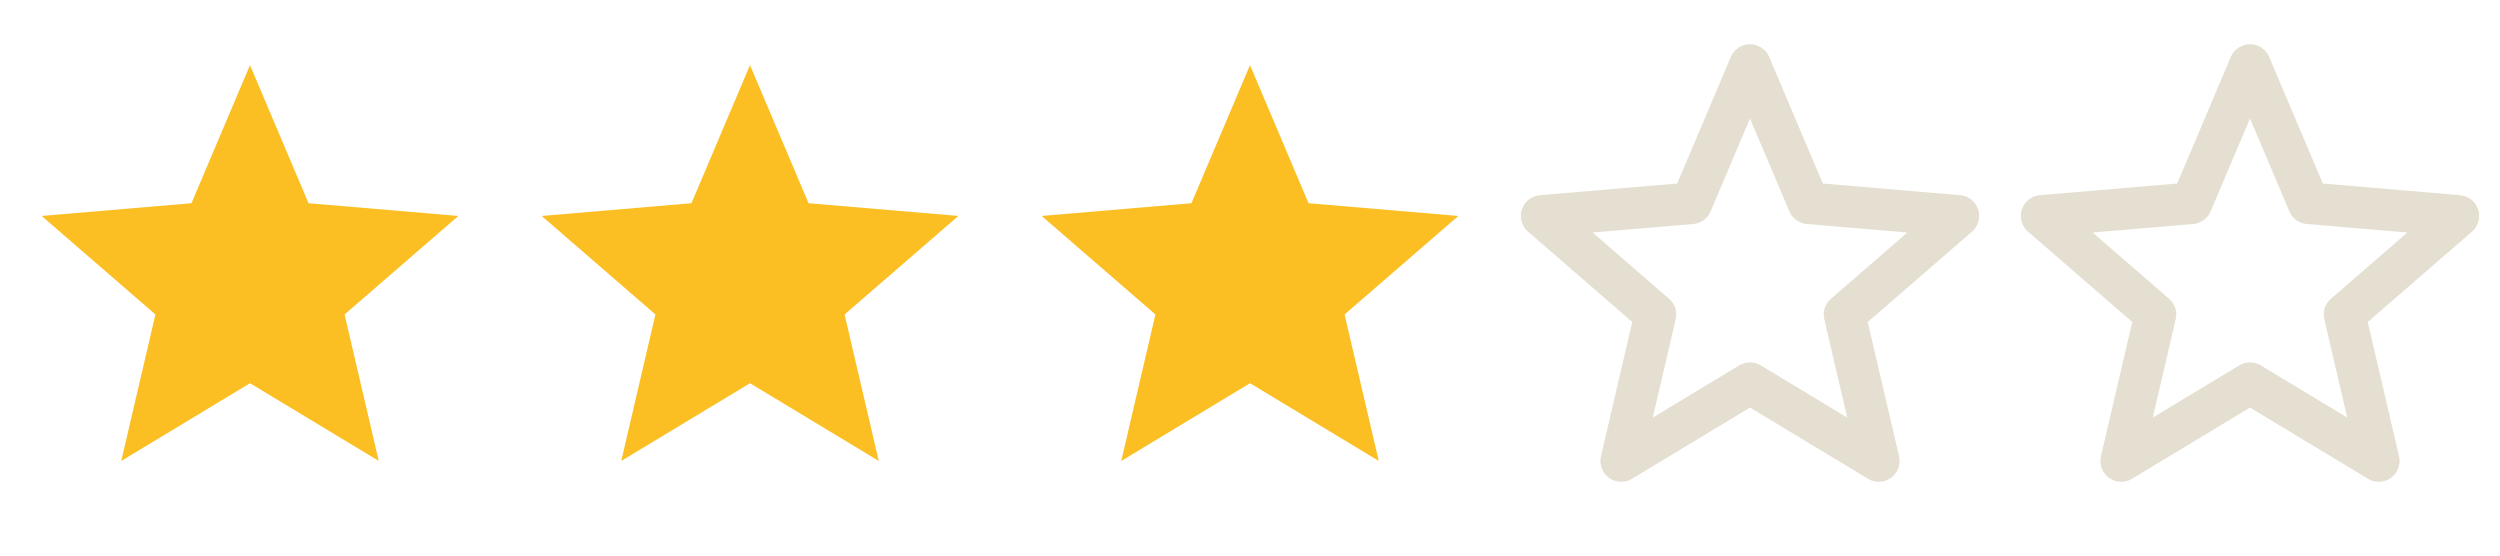
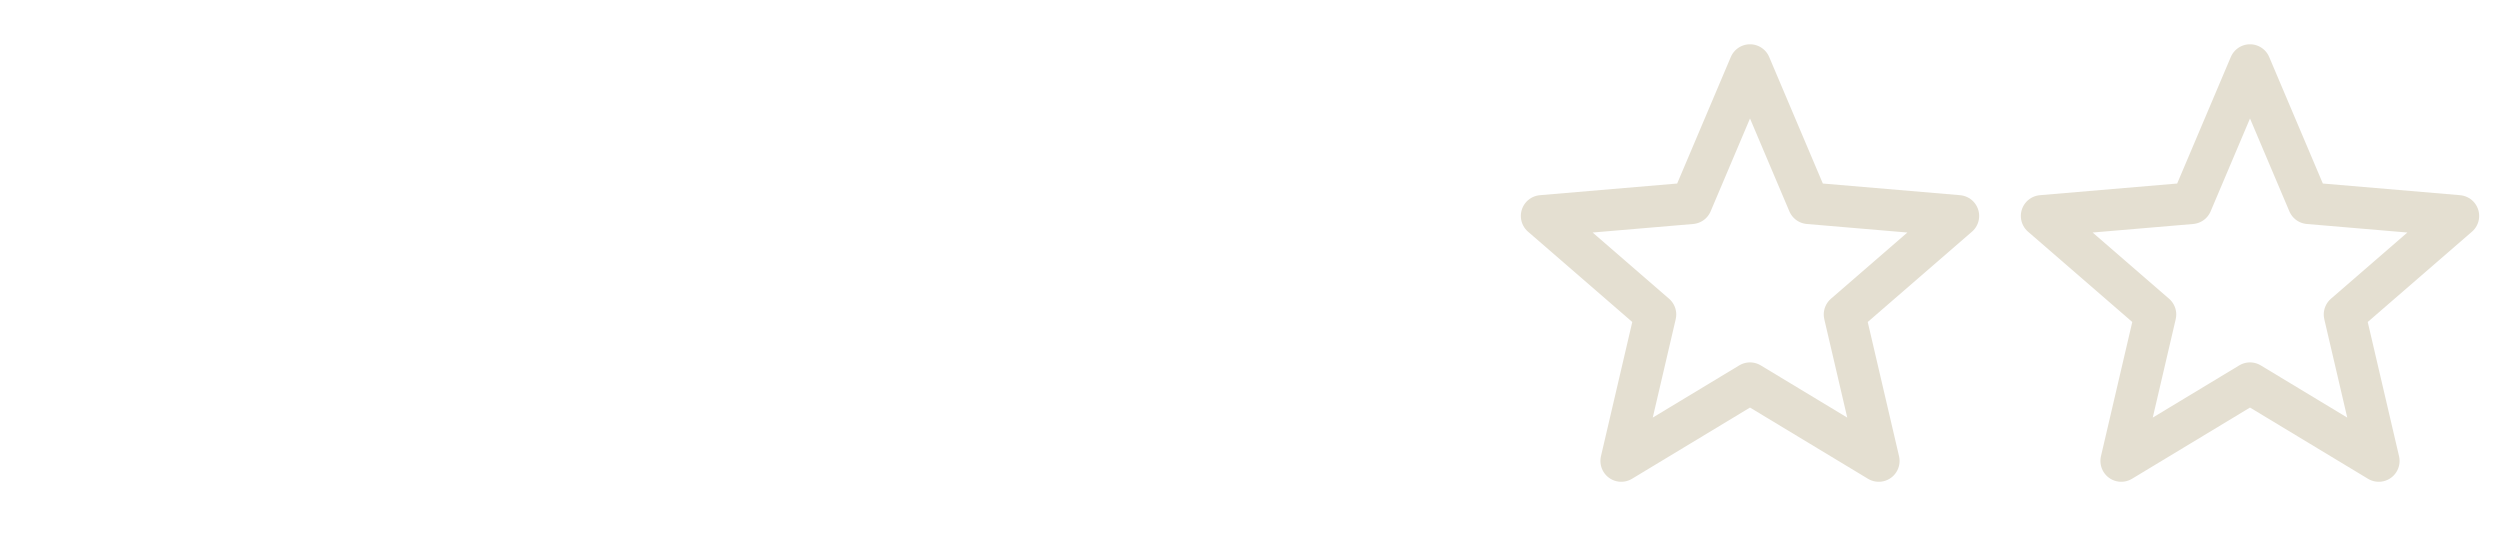
<svg xmlns="http://www.w3.org/2000/svg" width="90" height="20" viewBox="0 0 90 20" fill="none">
-   <path d="M9 13.796L13.635 16.594L12.405 11.321L16.5 7.774L11.107 7.316L9 2.344L6.893 7.316L1.5 7.774L5.595 11.321L4.365 16.594L9 13.796Z" fill="#FBBF24" />
-   <path d="M27 13.796L31.635 16.594L30.405 11.321L34.5 7.774L29.108 7.316L27 2.344L24.892 7.316L19.5 7.774L23.595 11.321L22.365 16.594L27 13.796Z" fill="#FBBF24" />
-   <path d="M45 13.796L49.635 16.594L48.405 11.321L52.5 7.774L47.108 7.316L45 2.344L42.892 7.316L37.5 7.774L41.595 11.321L40.365 16.594L45 13.796Z" fill="#FBBF24" />
  <path d="M63 13.796L67.635 16.594L66.405 11.321L70.5 7.774L65.108 7.316L63 2.344L60.892 7.316L55.5 7.774L59.595 11.321L58.365 16.594L63 13.796Z" stroke="#E4DFD1" stroke-width="1.5" stroke-linecap="round" stroke-linejoin="round" />
  <path d="M81 13.796L85.635 16.594L84.405 11.321L88.5 7.774L83.108 7.316L81 2.344L78.892 7.316L73.5 7.774L77.595 11.321L76.365 16.594L81 13.796Z" stroke="#E4DFD1" stroke-width="1.5" stroke-linecap="round" stroke-linejoin="round" />
</svg>